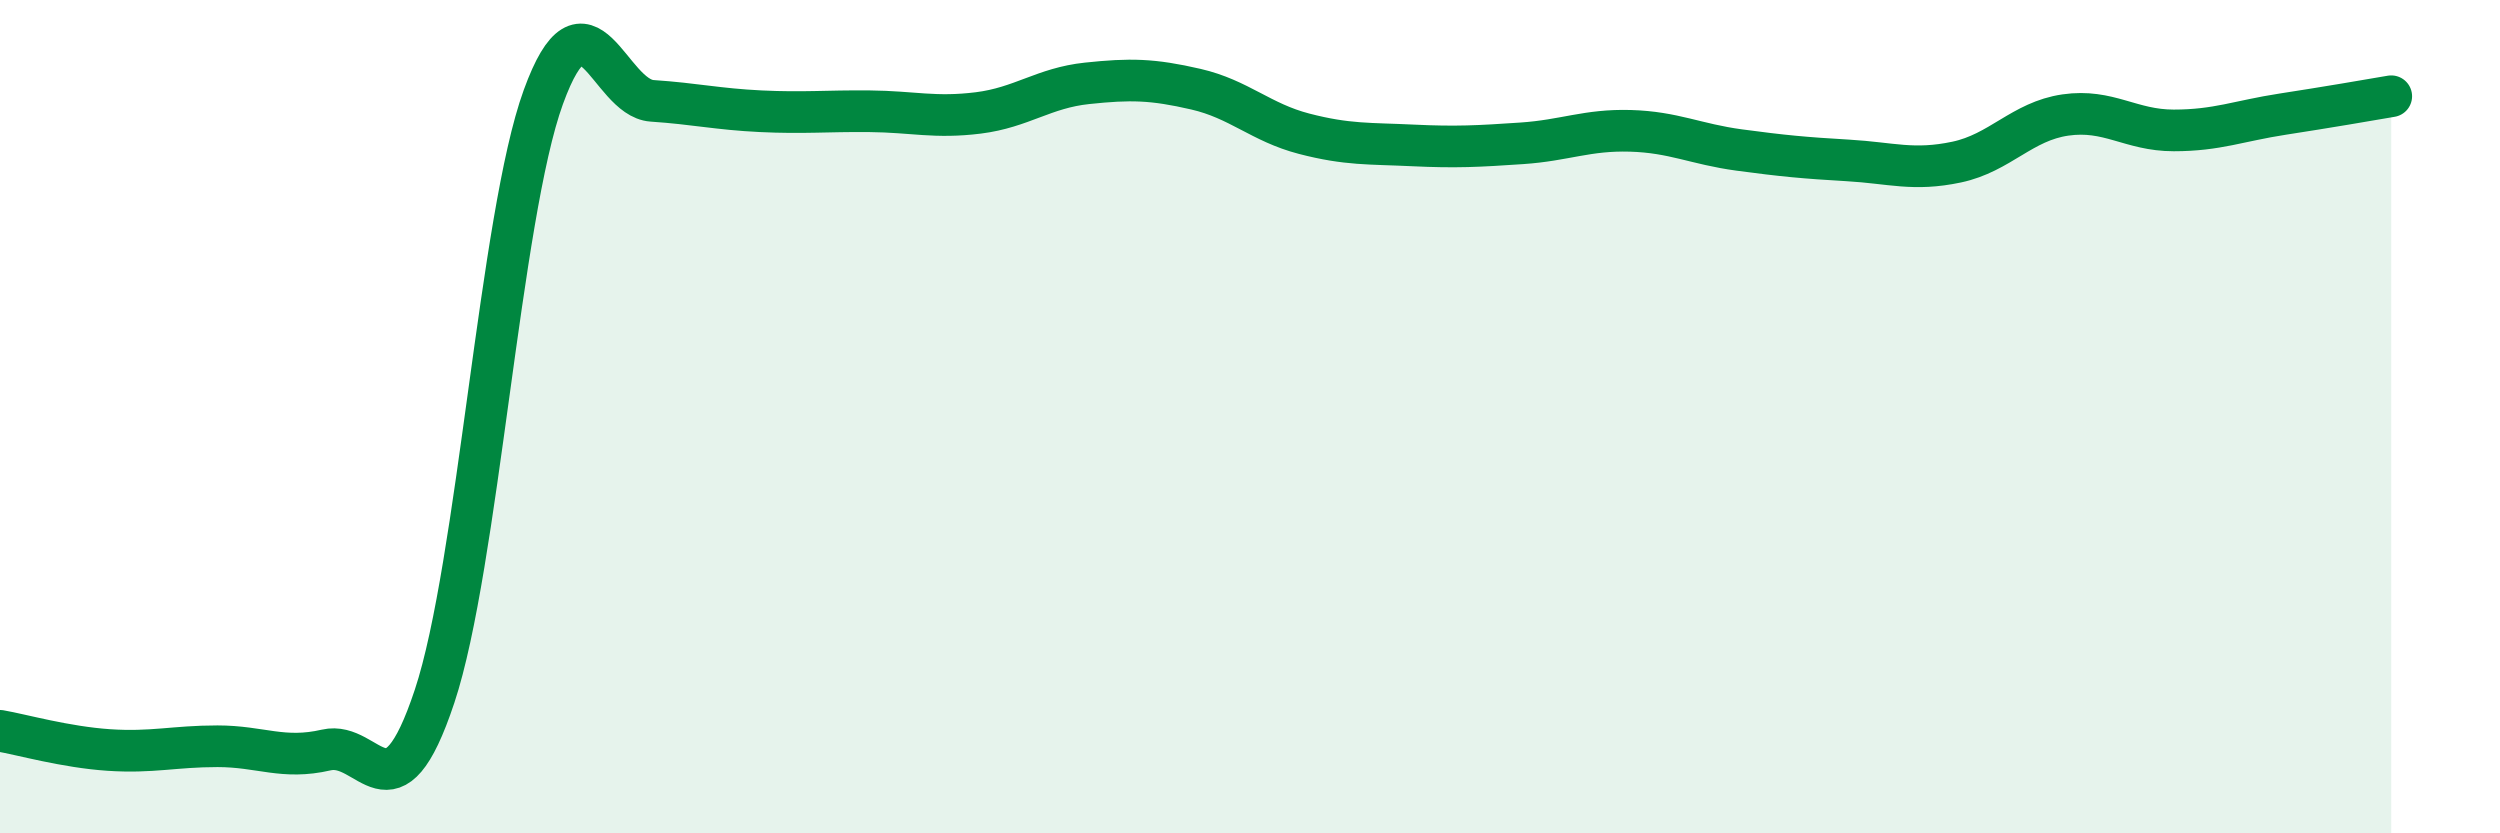
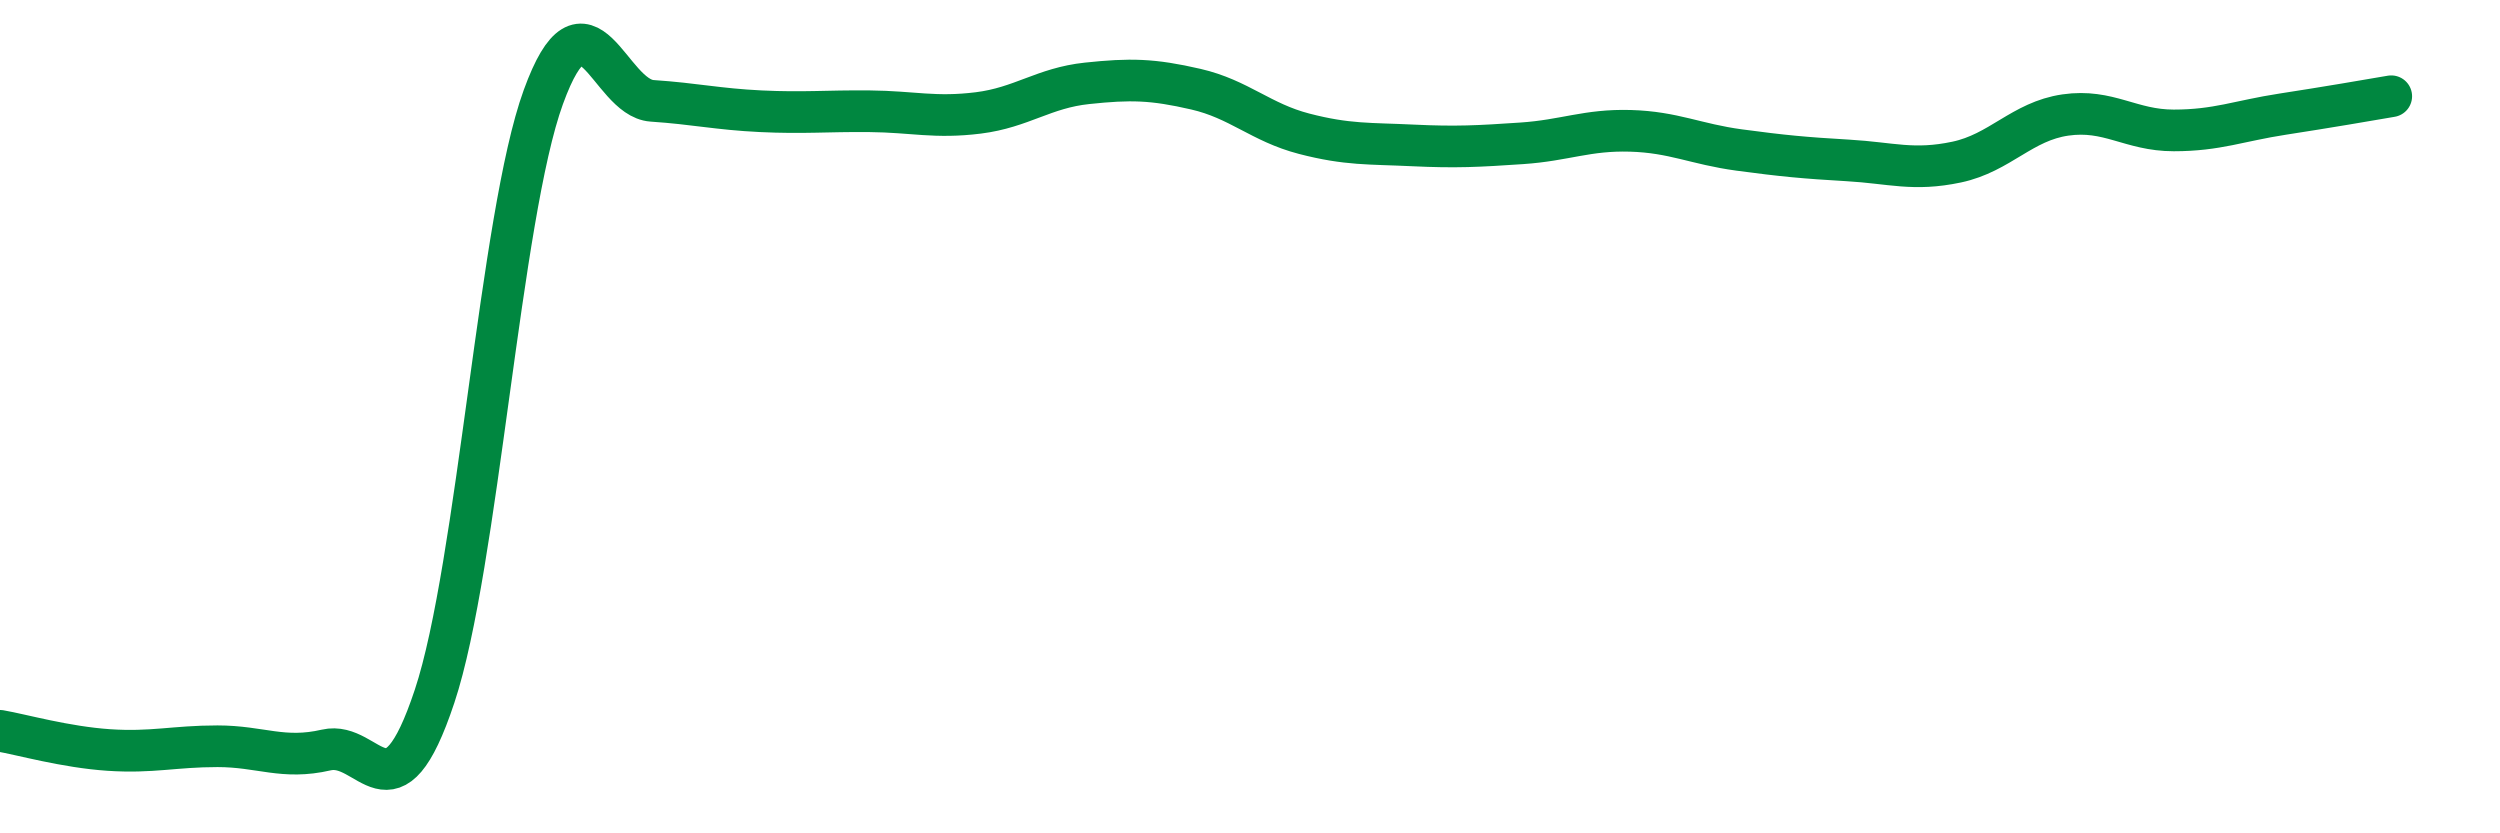
<svg xmlns="http://www.w3.org/2000/svg" width="60" height="20" viewBox="0 0 60 20">
-   <path d="M 0,17.54 C 0.52,17.63 1.57,17.93 2.61,18 C 3.65,18.07 4.18,17.91 5.22,17.91 C 6.26,17.91 6.79,18.24 7.83,18 C 8.87,17.76 9.39,19.84 10.43,16.71 C 11.47,13.58 12,5.19 13.04,2.33 C 14.08,-0.53 14.61,2.35 15.65,2.42 C 16.69,2.49 17.22,2.62 18.26,2.67 C 19.3,2.72 19.83,2.66 20.87,2.67 C 21.91,2.68 22.44,2.84 23.48,2.71 C 24.52,2.58 25.05,2.11 26.09,2 C 27.13,1.89 27.66,1.9 28.7,2.14 C 29.74,2.38 30.26,2.94 31.3,3.21 C 32.34,3.48 32.87,3.44 33.91,3.49 C 34.95,3.54 35.48,3.51 36.52,3.44 C 37.56,3.37 38.09,3.11 39.13,3.14 C 40.17,3.17 40.7,3.46 41.74,3.6 C 42.78,3.74 43.31,3.79 44.35,3.85 C 45.39,3.91 45.92,4.11 46.96,3.89 C 48,3.67 48.53,2.91 49.57,2.76 C 50.61,2.61 51.13,3.13 52.17,3.13 C 53.21,3.13 53.74,2.9 54.78,2.74 C 55.82,2.58 56.87,2.4 57.39,2.31L57.39 20L0 20Z" fill="#008740" opacity="0.1" stroke-linecap="round" stroke-linejoin="round" />
  <path d="M 0,17.54 C 0.52,17.63 1.57,17.93 2.61,18 C 3.65,18.07 4.18,17.91 5.22,17.91 C 6.26,17.91 6.79,18.24 7.83,18 C 8.87,17.76 9.39,19.84 10.43,16.71 C 11.47,13.58 12,5.19 13.04,2.33 C 14.08,-0.53 14.61,2.35 15.65,2.42 C 16.69,2.49 17.22,2.62 18.26,2.67 C 19.3,2.72 19.83,2.66 20.87,2.67 C 21.91,2.68 22.44,2.84 23.48,2.71 C 24.52,2.58 25.05,2.11 26.09,2 C 27.13,1.89 27.66,1.9 28.7,2.14 C 29.74,2.38 30.26,2.94 31.3,3.21 C 32.34,3.48 32.87,3.44 33.91,3.49 C 34.95,3.54 35.48,3.51 36.52,3.44 C 37.56,3.37 38.09,3.11 39.13,3.14 C 40.17,3.17 40.7,3.46 41.74,3.6 C 42.78,3.74 43.31,3.79 44.35,3.85 C 45.39,3.91 45.92,4.11 46.96,3.89 C 48,3.67 48.53,2.91 49.57,2.76 C 50.61,2.61 51.13,3.13 52.17,3.13 C 53.21,3.13 53.74,2.9 54.78,2.74 C 55.82,2.58 56.87,2.4 57.39,2.31" stroke="#008740" stroke-width="1" fill="none" stroke-linecap="round" stroke-linejoin="round" />
</svg>